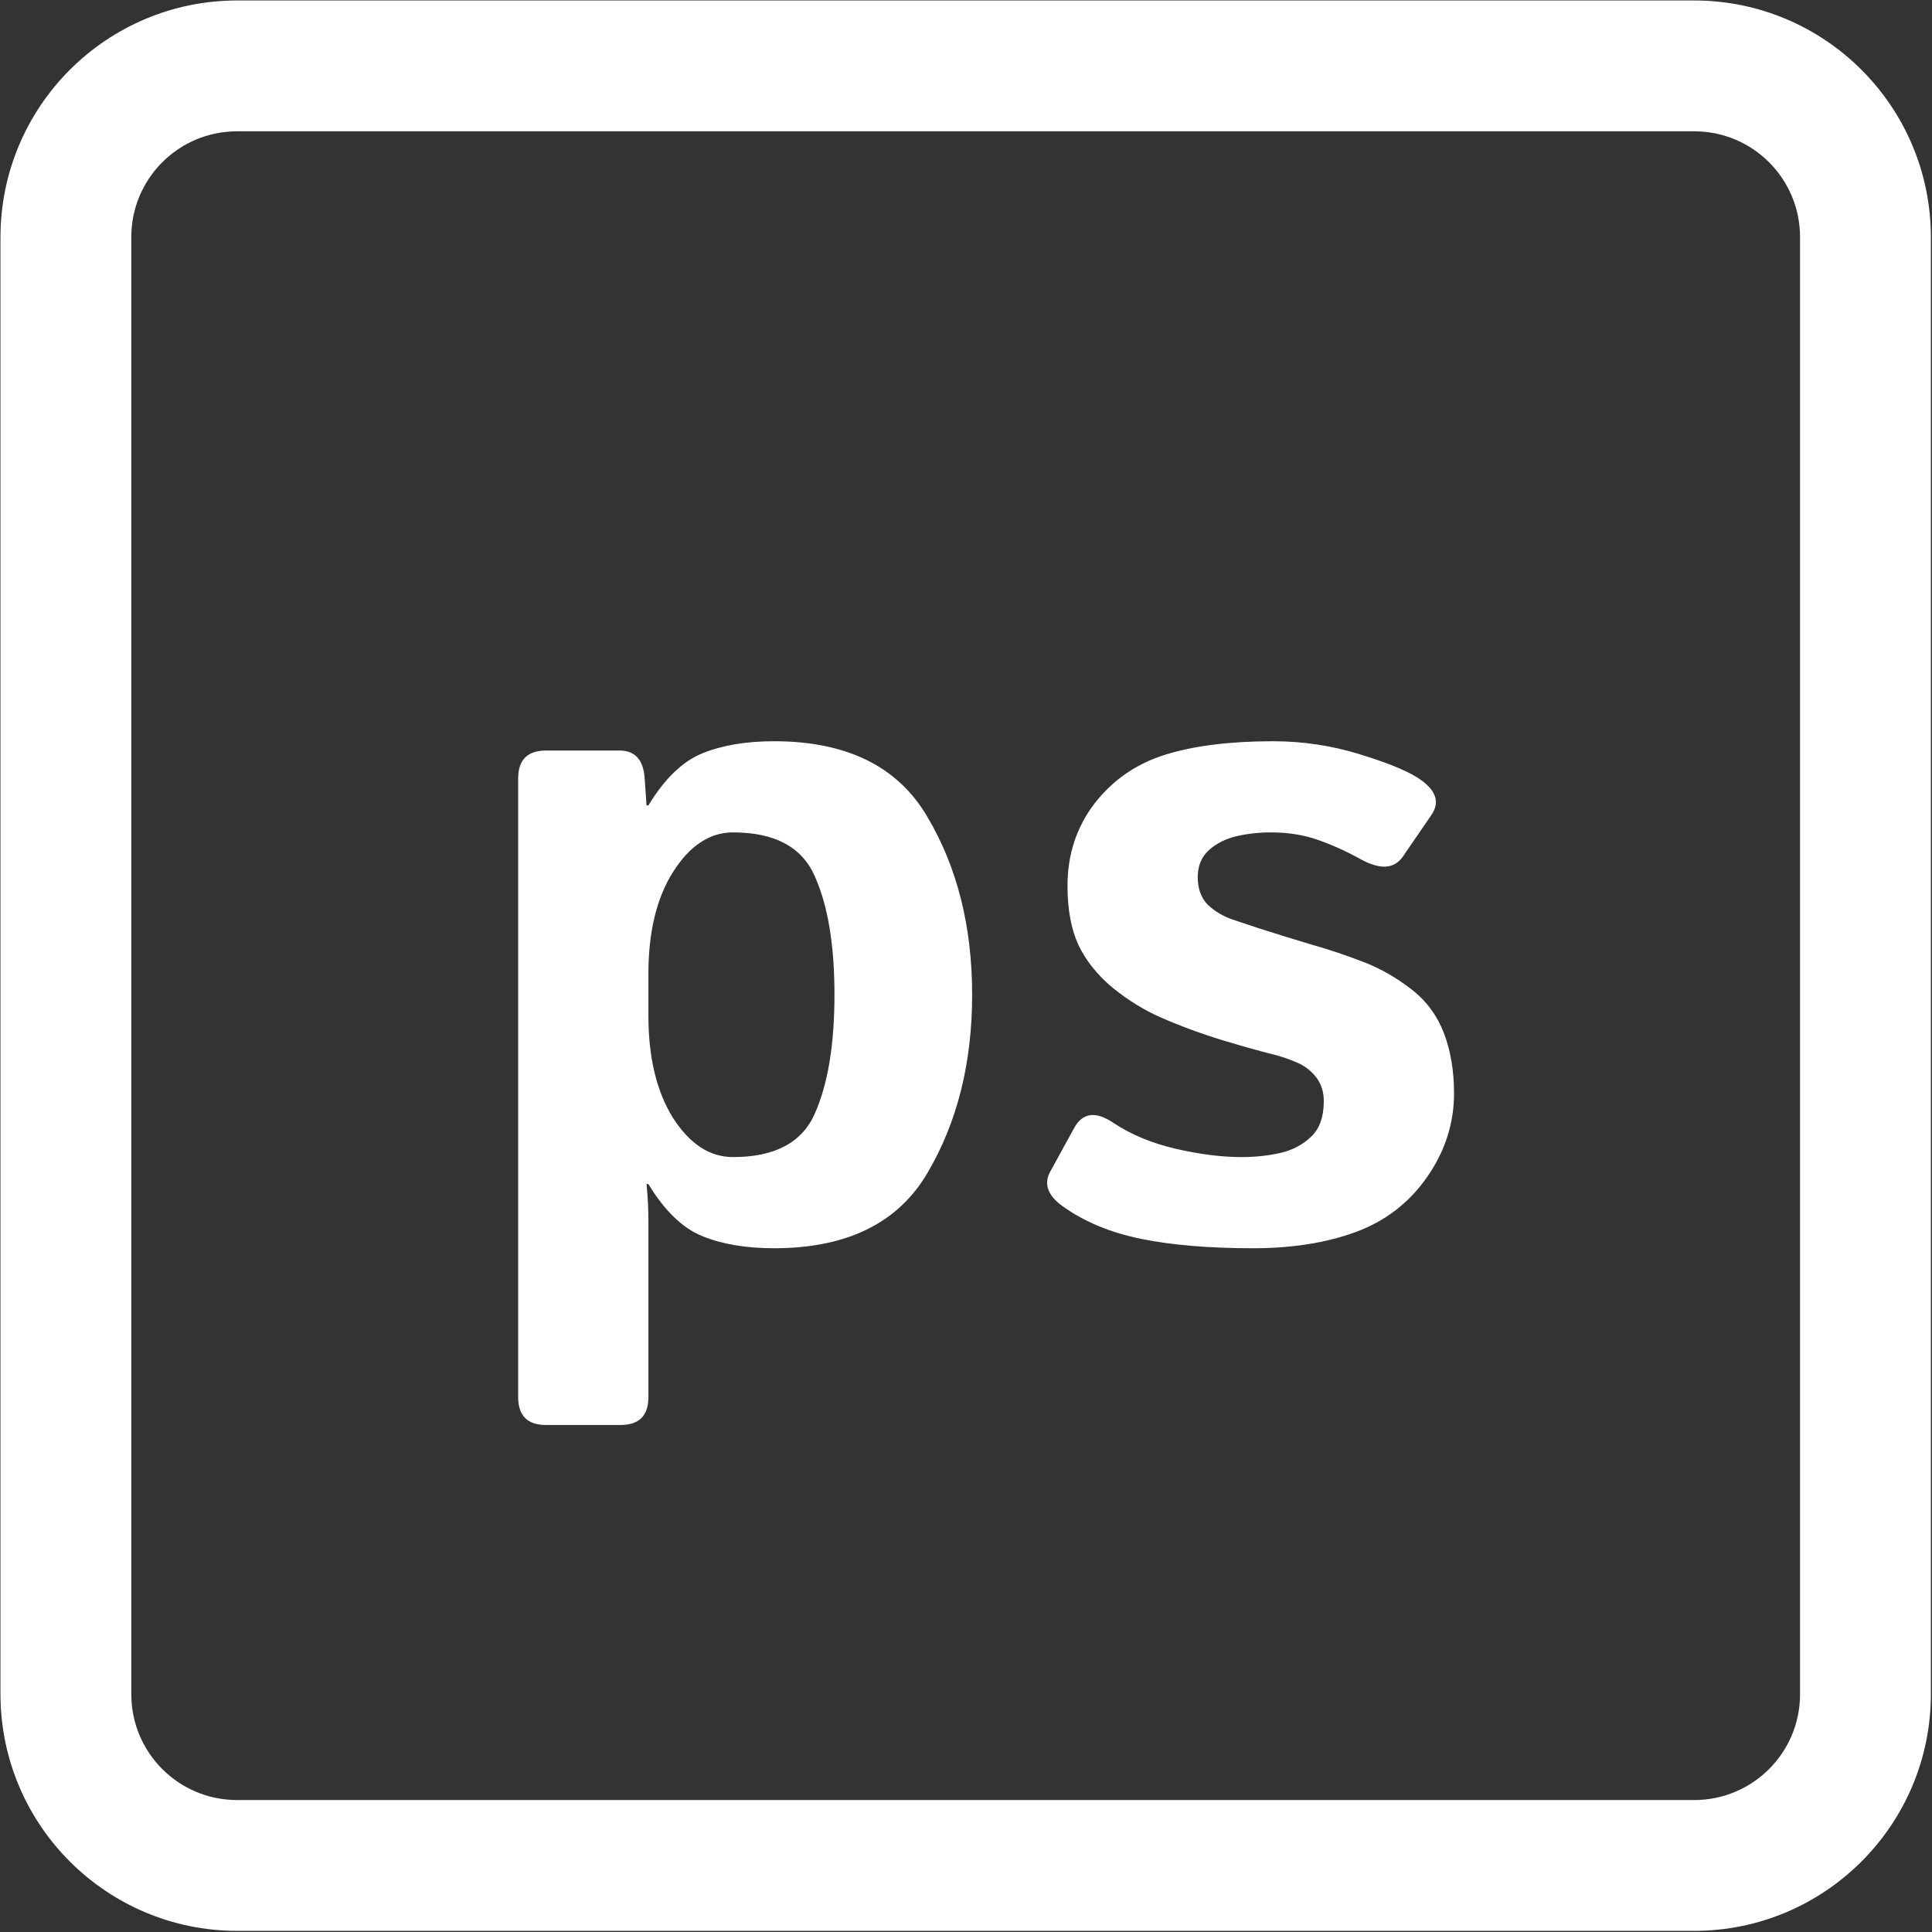
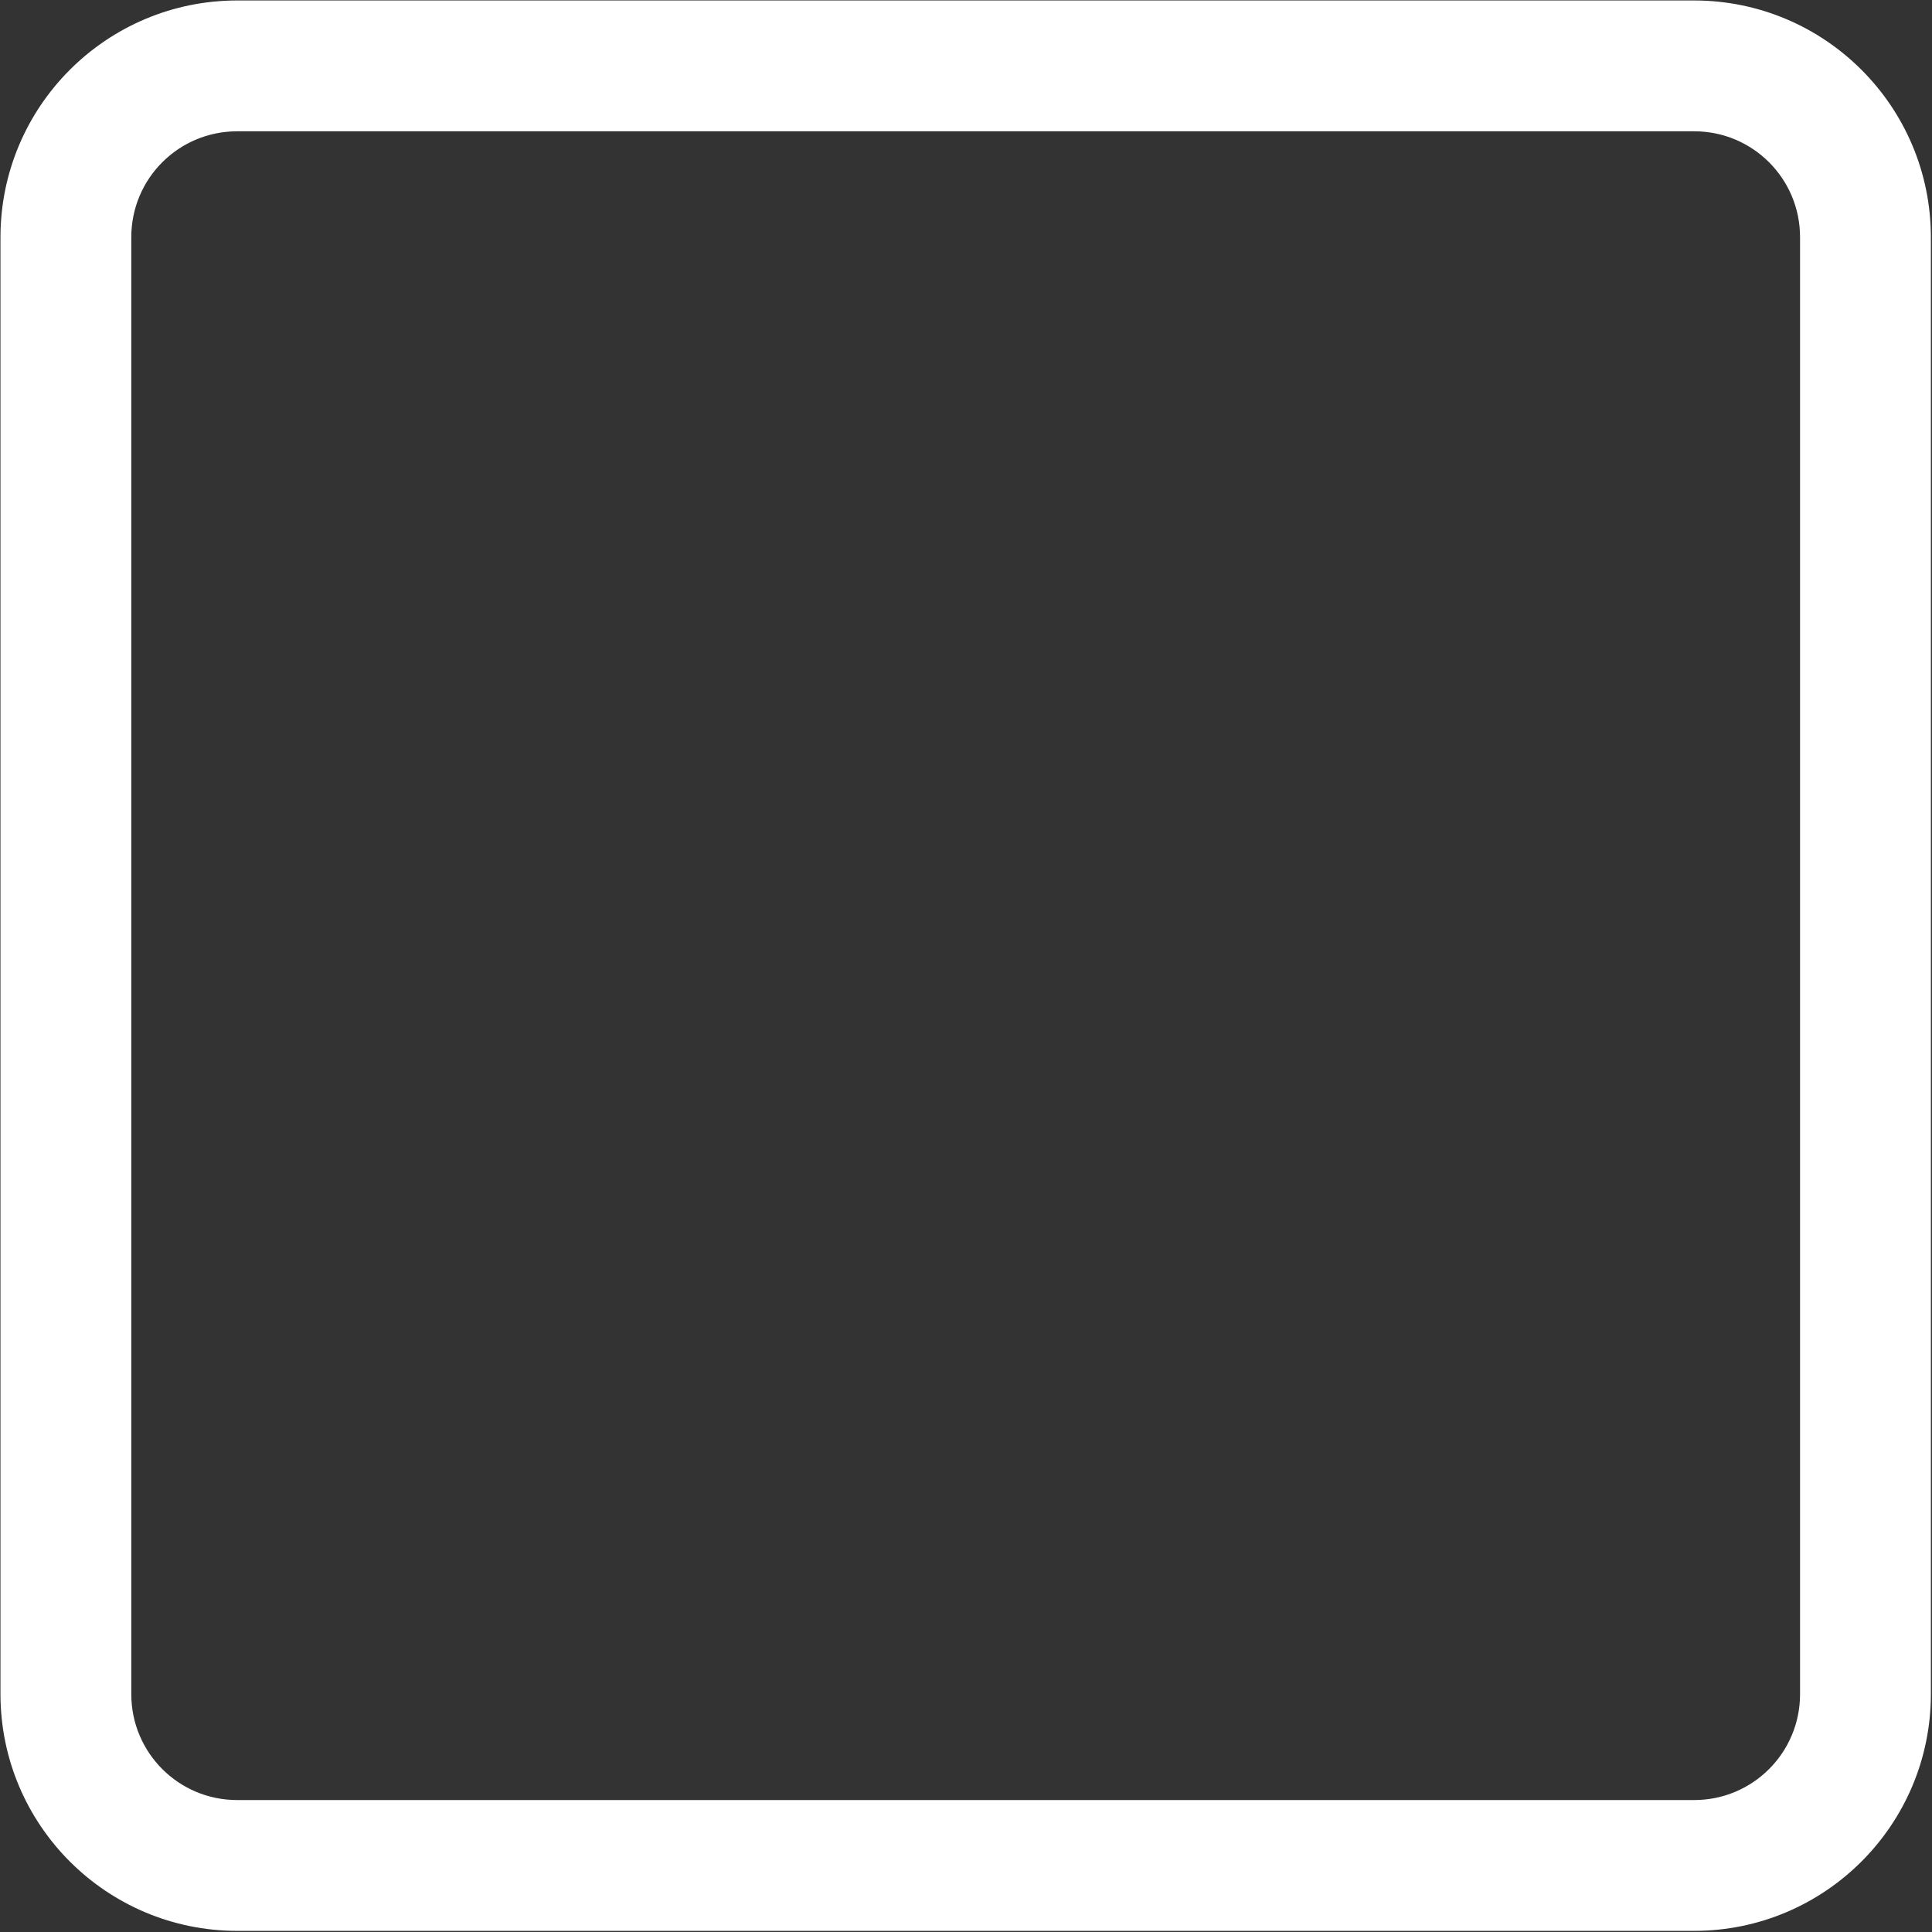
<svg xmlns="http://www.w3.org/2000/svg" width="722" height="722" viewBox="0 0 722 722" fill="none">
  <rect x="0" y="0" width="722" height="722" fill="#333333" stroke="none" />
  <path d="M633.099 10H88.655C45.234 10 10 45.234 10 88.655V633.1C10 676.52 45.234 711.754 88.655 711.754H633.1C676.521 711.754 711.756 676.52 711.756 633.099V88.655C711.754 45.234 676.52 10 633.099 10ZM682.515 633.099C682.515 660.439 660.439 682.514 633.1 682.514H88.655C61.316 682.514 39.241 660.437 39.241 633.099V88.655C39.241 61.316 61.317 39.241 88.655 39.241H633.1C660.44 39.241 682.515 61.317 682.515 88.655V633.099Z" fill="white" stroke="white" stroke-width="19.649" />
-   <path d="M204.07 532.531C197.117 532.531 193.641 529.055 193.641 522.102V290.91C193.641 283.957 197.117 280.48 204.07 280.48H231.535C237.329 280.48 240.458 283.957 240.922 290.91L241.617 300.992H242.312C248.339 291.026 255.06 284.536 262.477 281.523C269.893 278.51 278.816 277.004 289.246 277.004C316.479 277.004 335.6 286.449 346.609 305.338C357.734 324.111 363.297 346.245 363.297 371.74C363.297 397.235 357.734 419.427 346.609 438.316C335.6 457.09 316.479 466.477 289.246 466.477C278.816 466.477 269.893 464.97 262.477 461.957C255.06 458.944 248.339 452.454 242.312 442.488H241.617C242.081 447.124 242.312 451.759 242.312 456.395V522.102C242.312 529.055 238.836 532.531 231.883 532.531H204.07ZM242.312 379.562C242.312 395.207 245.383 407.954 251.525 417.805C257.783 427.539 265.258 432.406 273.949 432.406C289.594 432.406 299.792 426.96 304.543 416.066C309.41 405.057 311.844 390.282 311.844 371.74C311.844 353.199 309.41 338.481 304.543 327.588C299.792 316.579 289.594 311.074 273.949 311.074C265.258 311.074 257.783 315.999 251.525 325.85C245.383 335.584 242.312 348.273 242.312 363.918V379.562ZM397.193 450.832C391.515 446.776 389.951 442.43 392.5 437.795L401.365 421.629C404.494 415.835 409.361 415.139 415.967 419.543C422.572 423.947 430.337 427.191 439.26 429.277C448.299 431.363 456.527 432.406 463.943 432.406C469.158 432.406 474.025 431.885 478.545 430.842C483.064 429.799 486.889 427.771 490.018 424.758C493.146 421.745 494.711 417.341 494.711 411.547C494.711 408.07 493.784 405.115 491.93 402.682C490.076 400.248 487.7 398.394 484.803 397.119C481.906 395.844 478.835 394.801 475.59 393.99C471.302 392.947 465.102 391.209 456.99 388.775C448.994 386.342 441.288 383.503 433.871 380.258C427.729 377.592 421.703 373.884 415.793 369.133C409.999 364.266 405.711 358.877 402.93 352.967C400.264 347.057 398.932 339.756 398.932 331.064C398.932 319.36 402.292 309.104 409.014 300.297C415.851 291.49 424.658 285.406 435.436 282.045C446.213 278.684 459.656 277.004 475.764 277.004C486.657 277.004 497.26 278.568 507.574 281.697C517.888 284.826 525.247 287.781 529.65 290.562C536.604 294.966 538.342 299.66 534.865 304.643L524.262 320.113C521.017 324.749 515.802 325.096 508.617 321.156C503.171 318.143 497.782 315.71 492.451 313.855C487.236 312.001 481.384 311.074 474.895 311.074C470.491 311.074 466.261 311.538 462.205 312.465C458.149 313.392 454.673 315.13 451.775 317.68C448.994 320.229 447.604 323.59 447.604 327.762C447.604 332.165 448.878 335.642 451.428 338.191C454.093 340.625 457.106 342.421 460.467 343.58C463.943 344.739 467.246 345.84 470.375 346.883C476.865 348.969 483.412 350.997 490.018 352.967C496.623 354.821 503.344 357.081 510.182 359.746C516.092 362.064 521.828 365.367 527.391 369.654C532.953 373.942 537.009 379.389 539.559 385.994C542.108 392.6 543.383 400.132 543.383 408.592C543.383 419.833 540.022 430.262 533.301 439.881C526.579 449.499 517.714 456.337 506.705 460.393C495.696 464.449 482.891 466.477 468.289 466.477C451.949 466.477 438.043 465.318 426.57 463C415.098 460.682 405.305 456.626 397.193 450.832Z" fill="white" />
</svg>